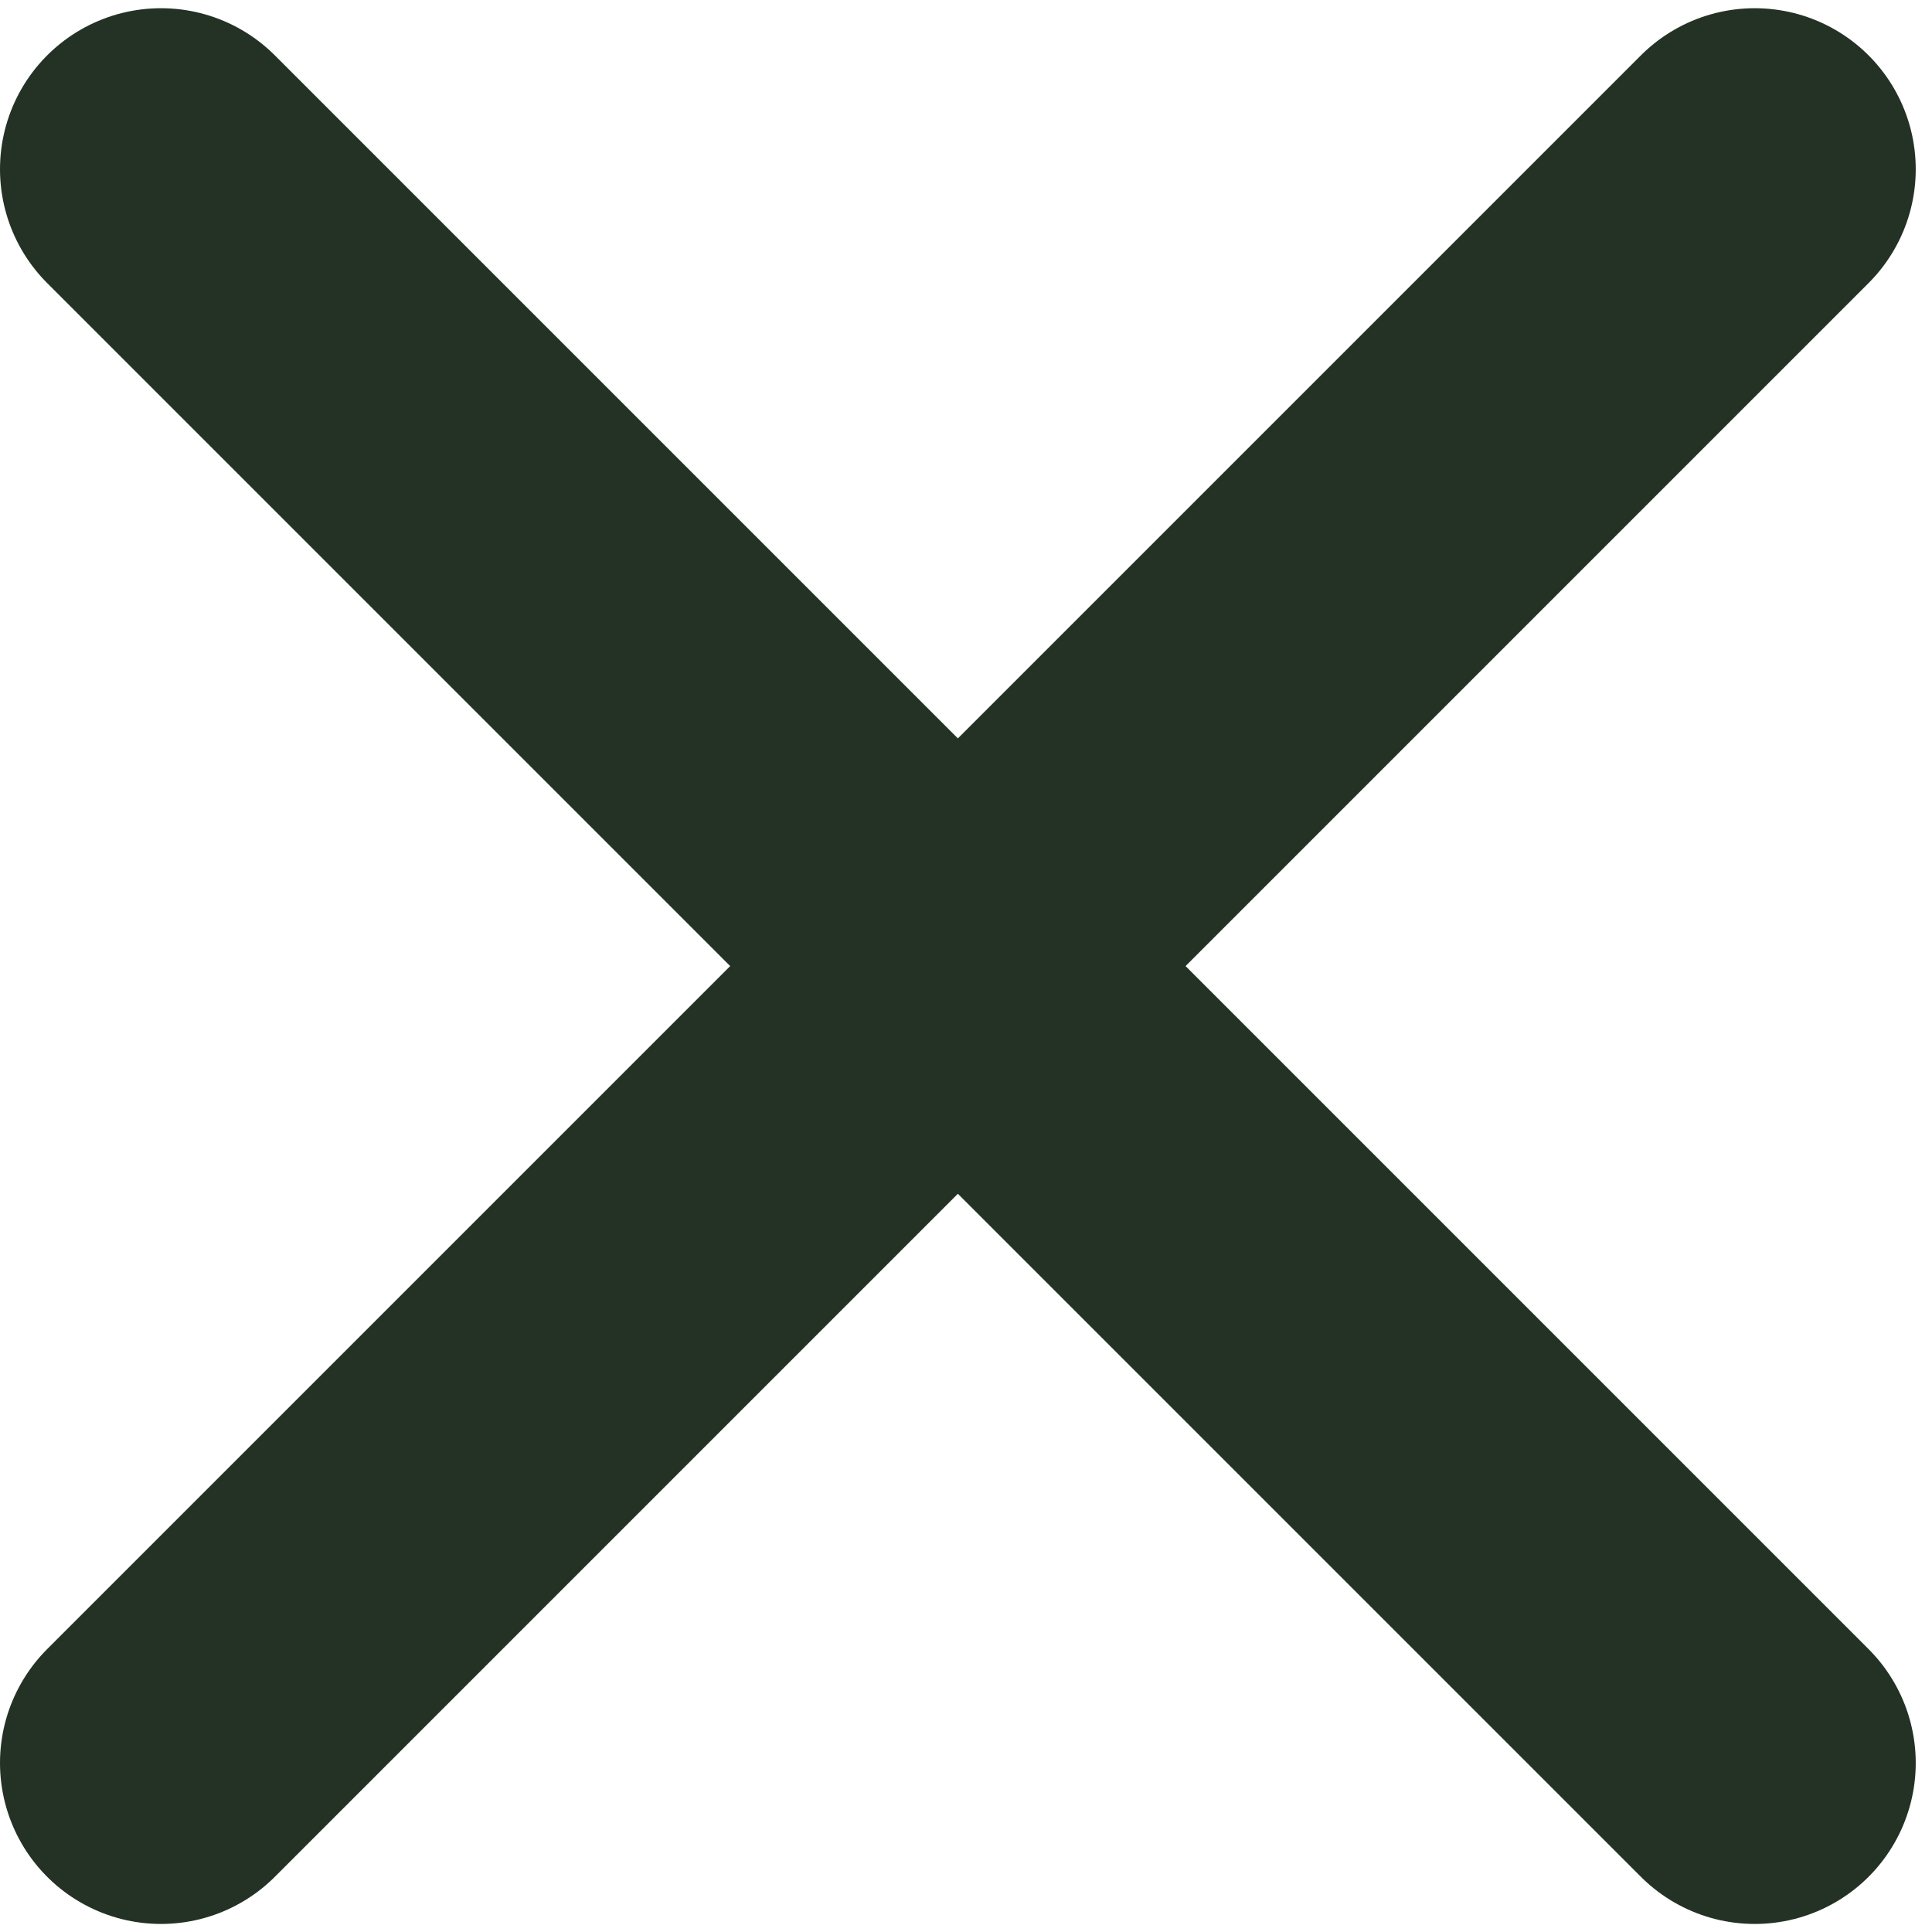
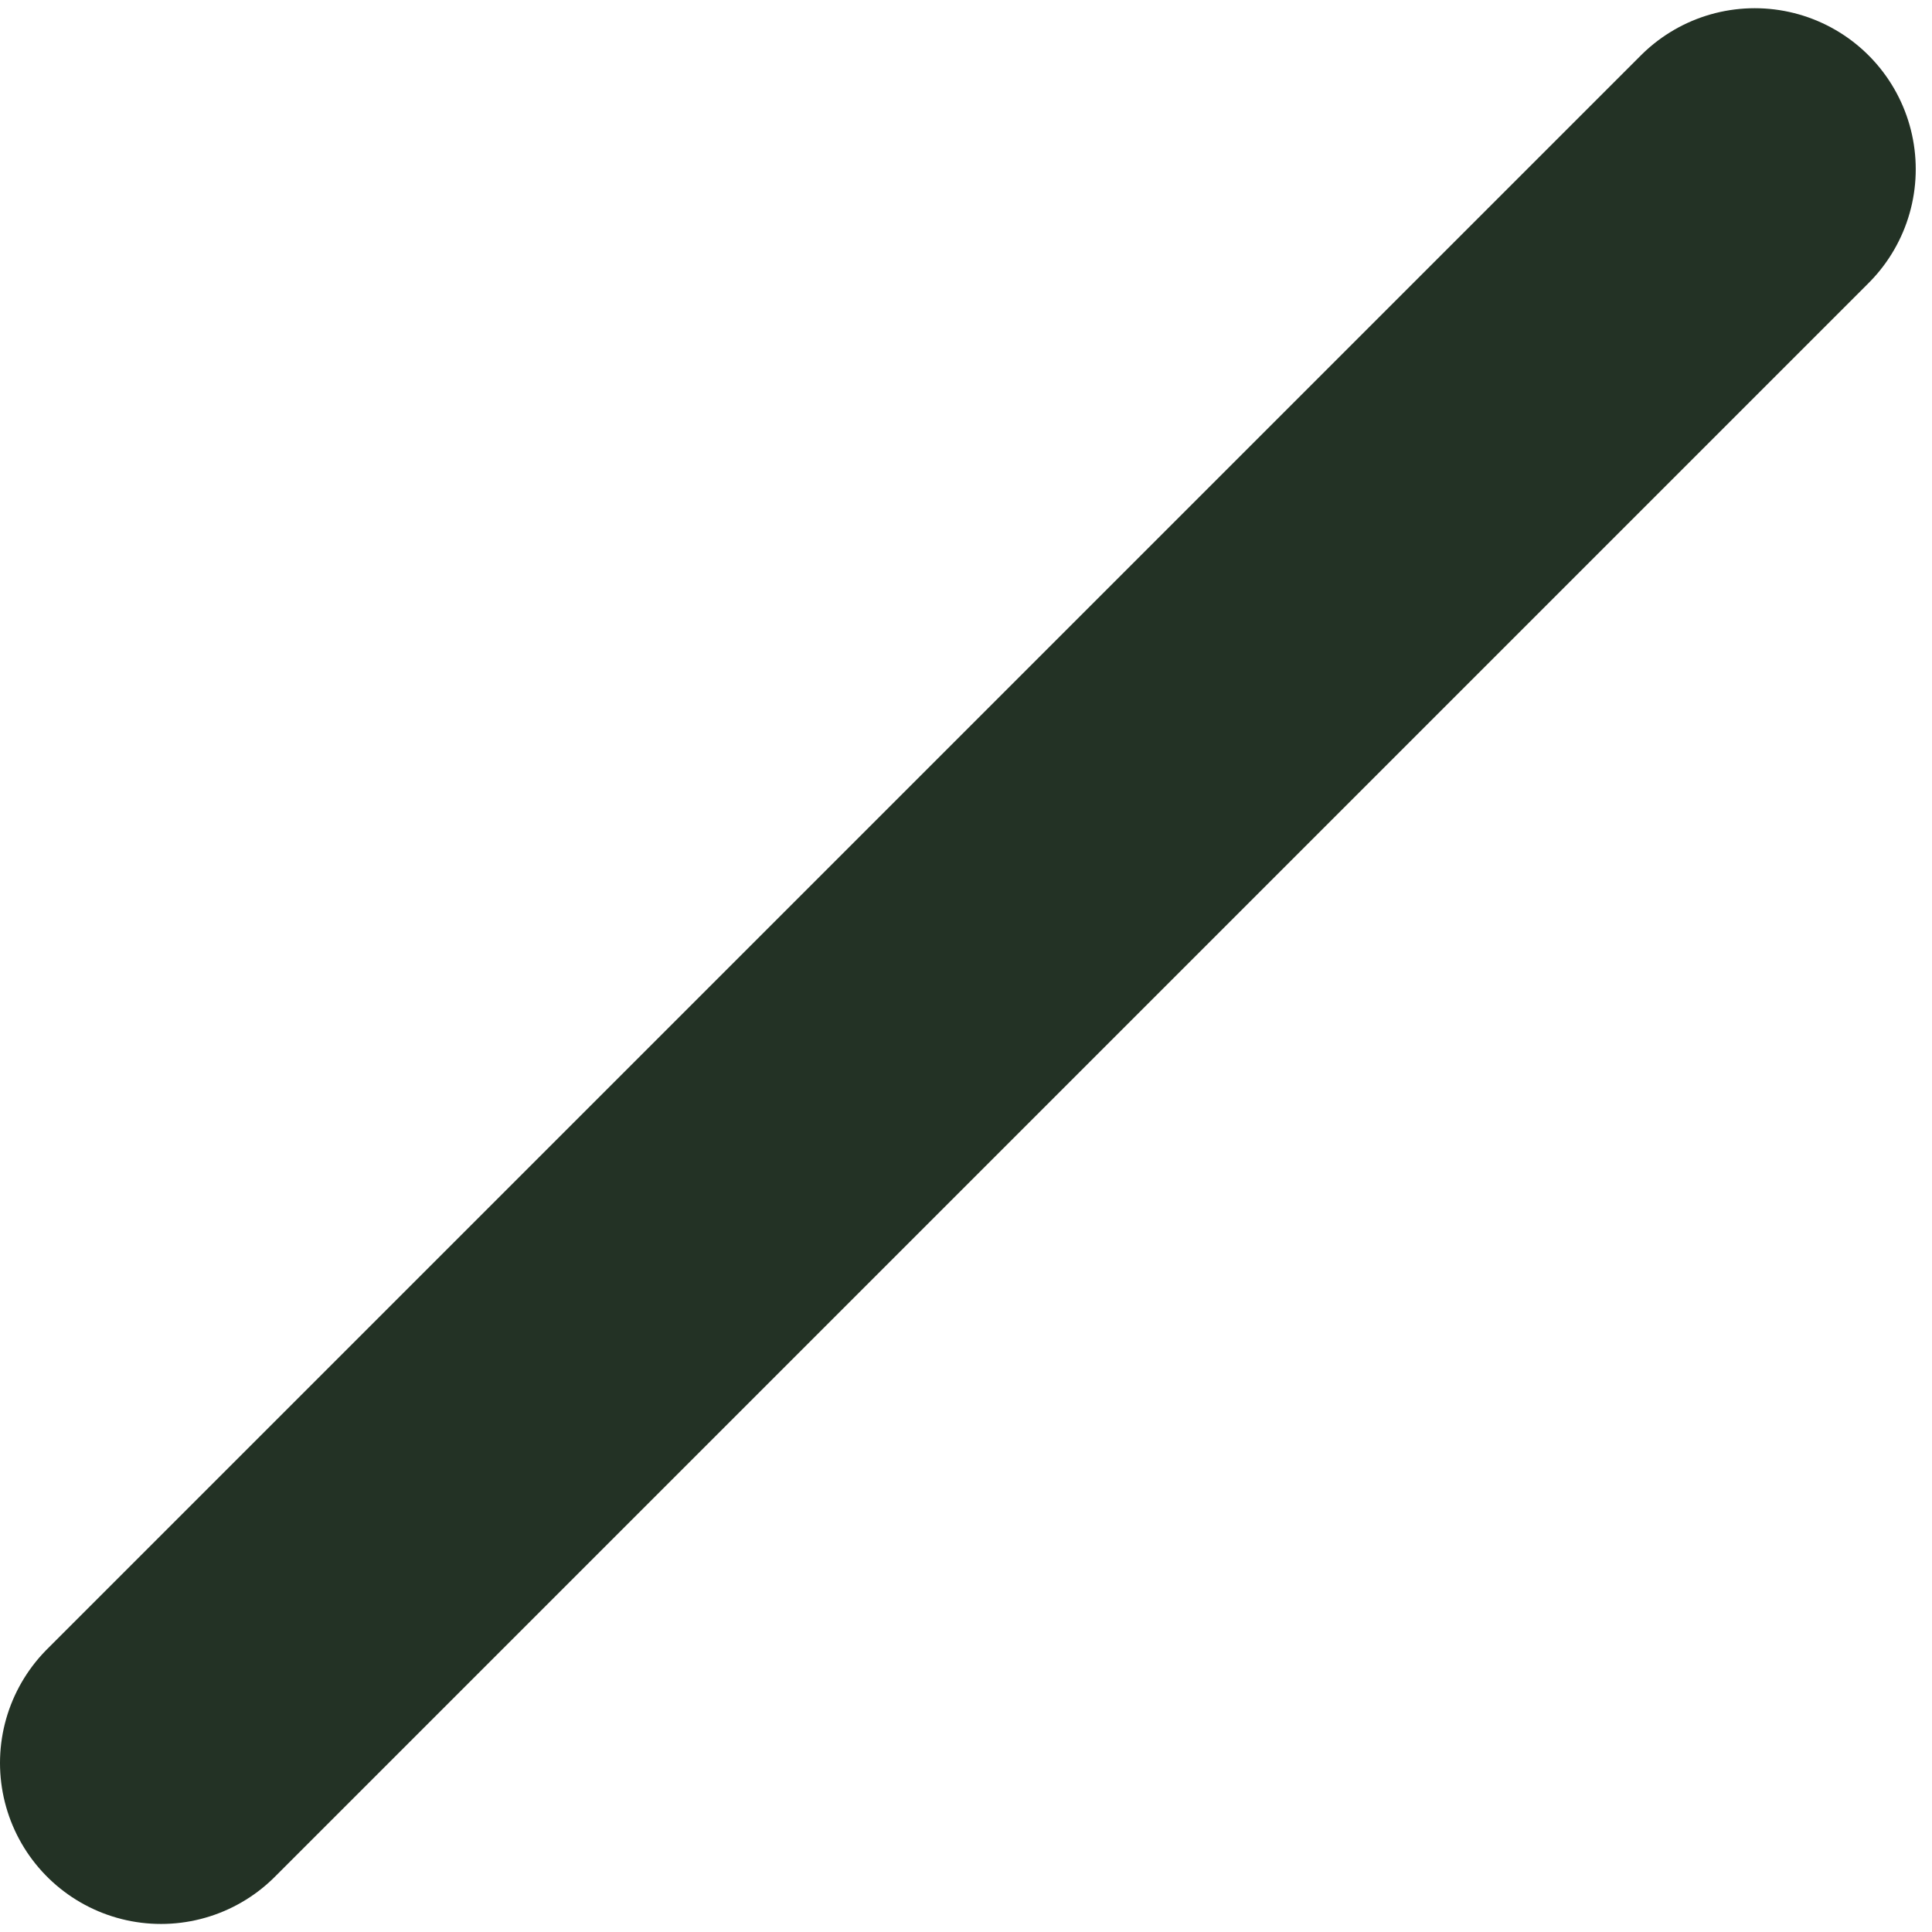
<svg xmlns="http://www.w3.org/2000/svg" width="12" height="12" viewBox="0 0 12 12" fill="none">
  <g id="Group 124">
    <path id="Vector" d="M10.899 1.051L1 10.95" stroke="#233225" stroke-width="2" stroke-linecap="round" stroke-linejoin="round" />
-     <path id="Vector_2" d="M1 1.051L10.899 10.95" stroke="#233225" stroke-width="2" stroke-linecap="round" stroke-linejoin="round" />
  </g>
</svg>